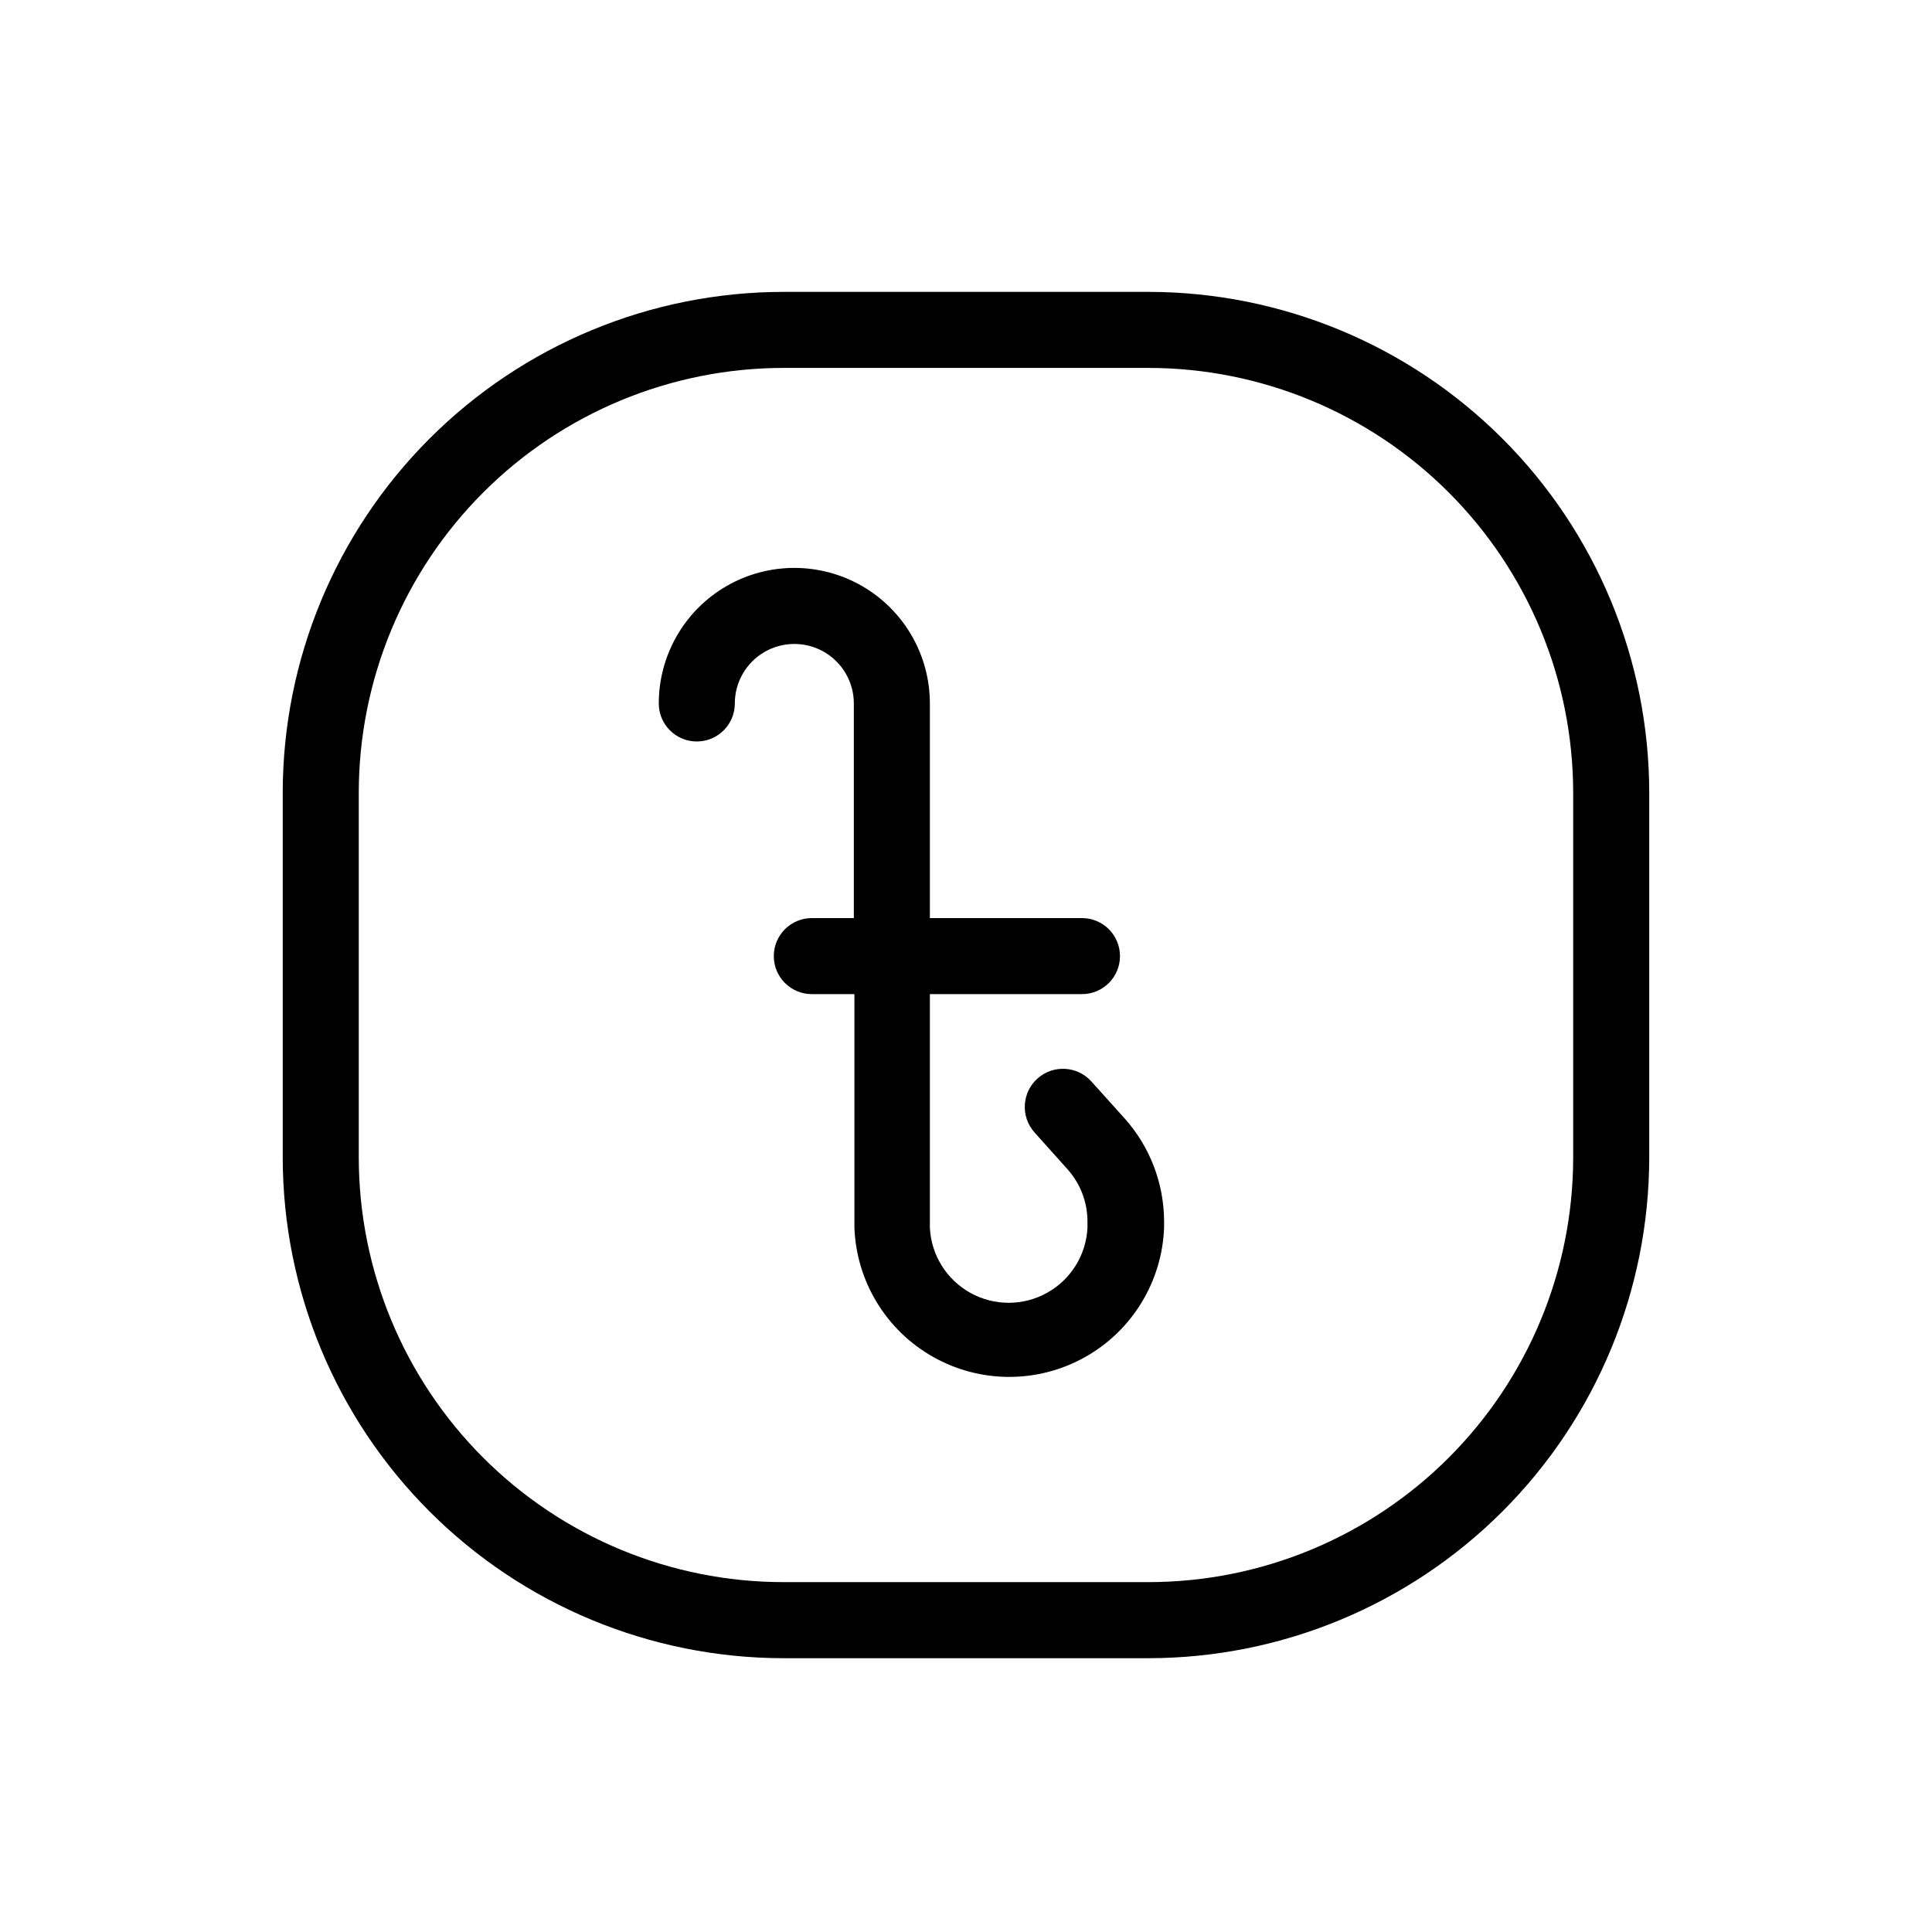
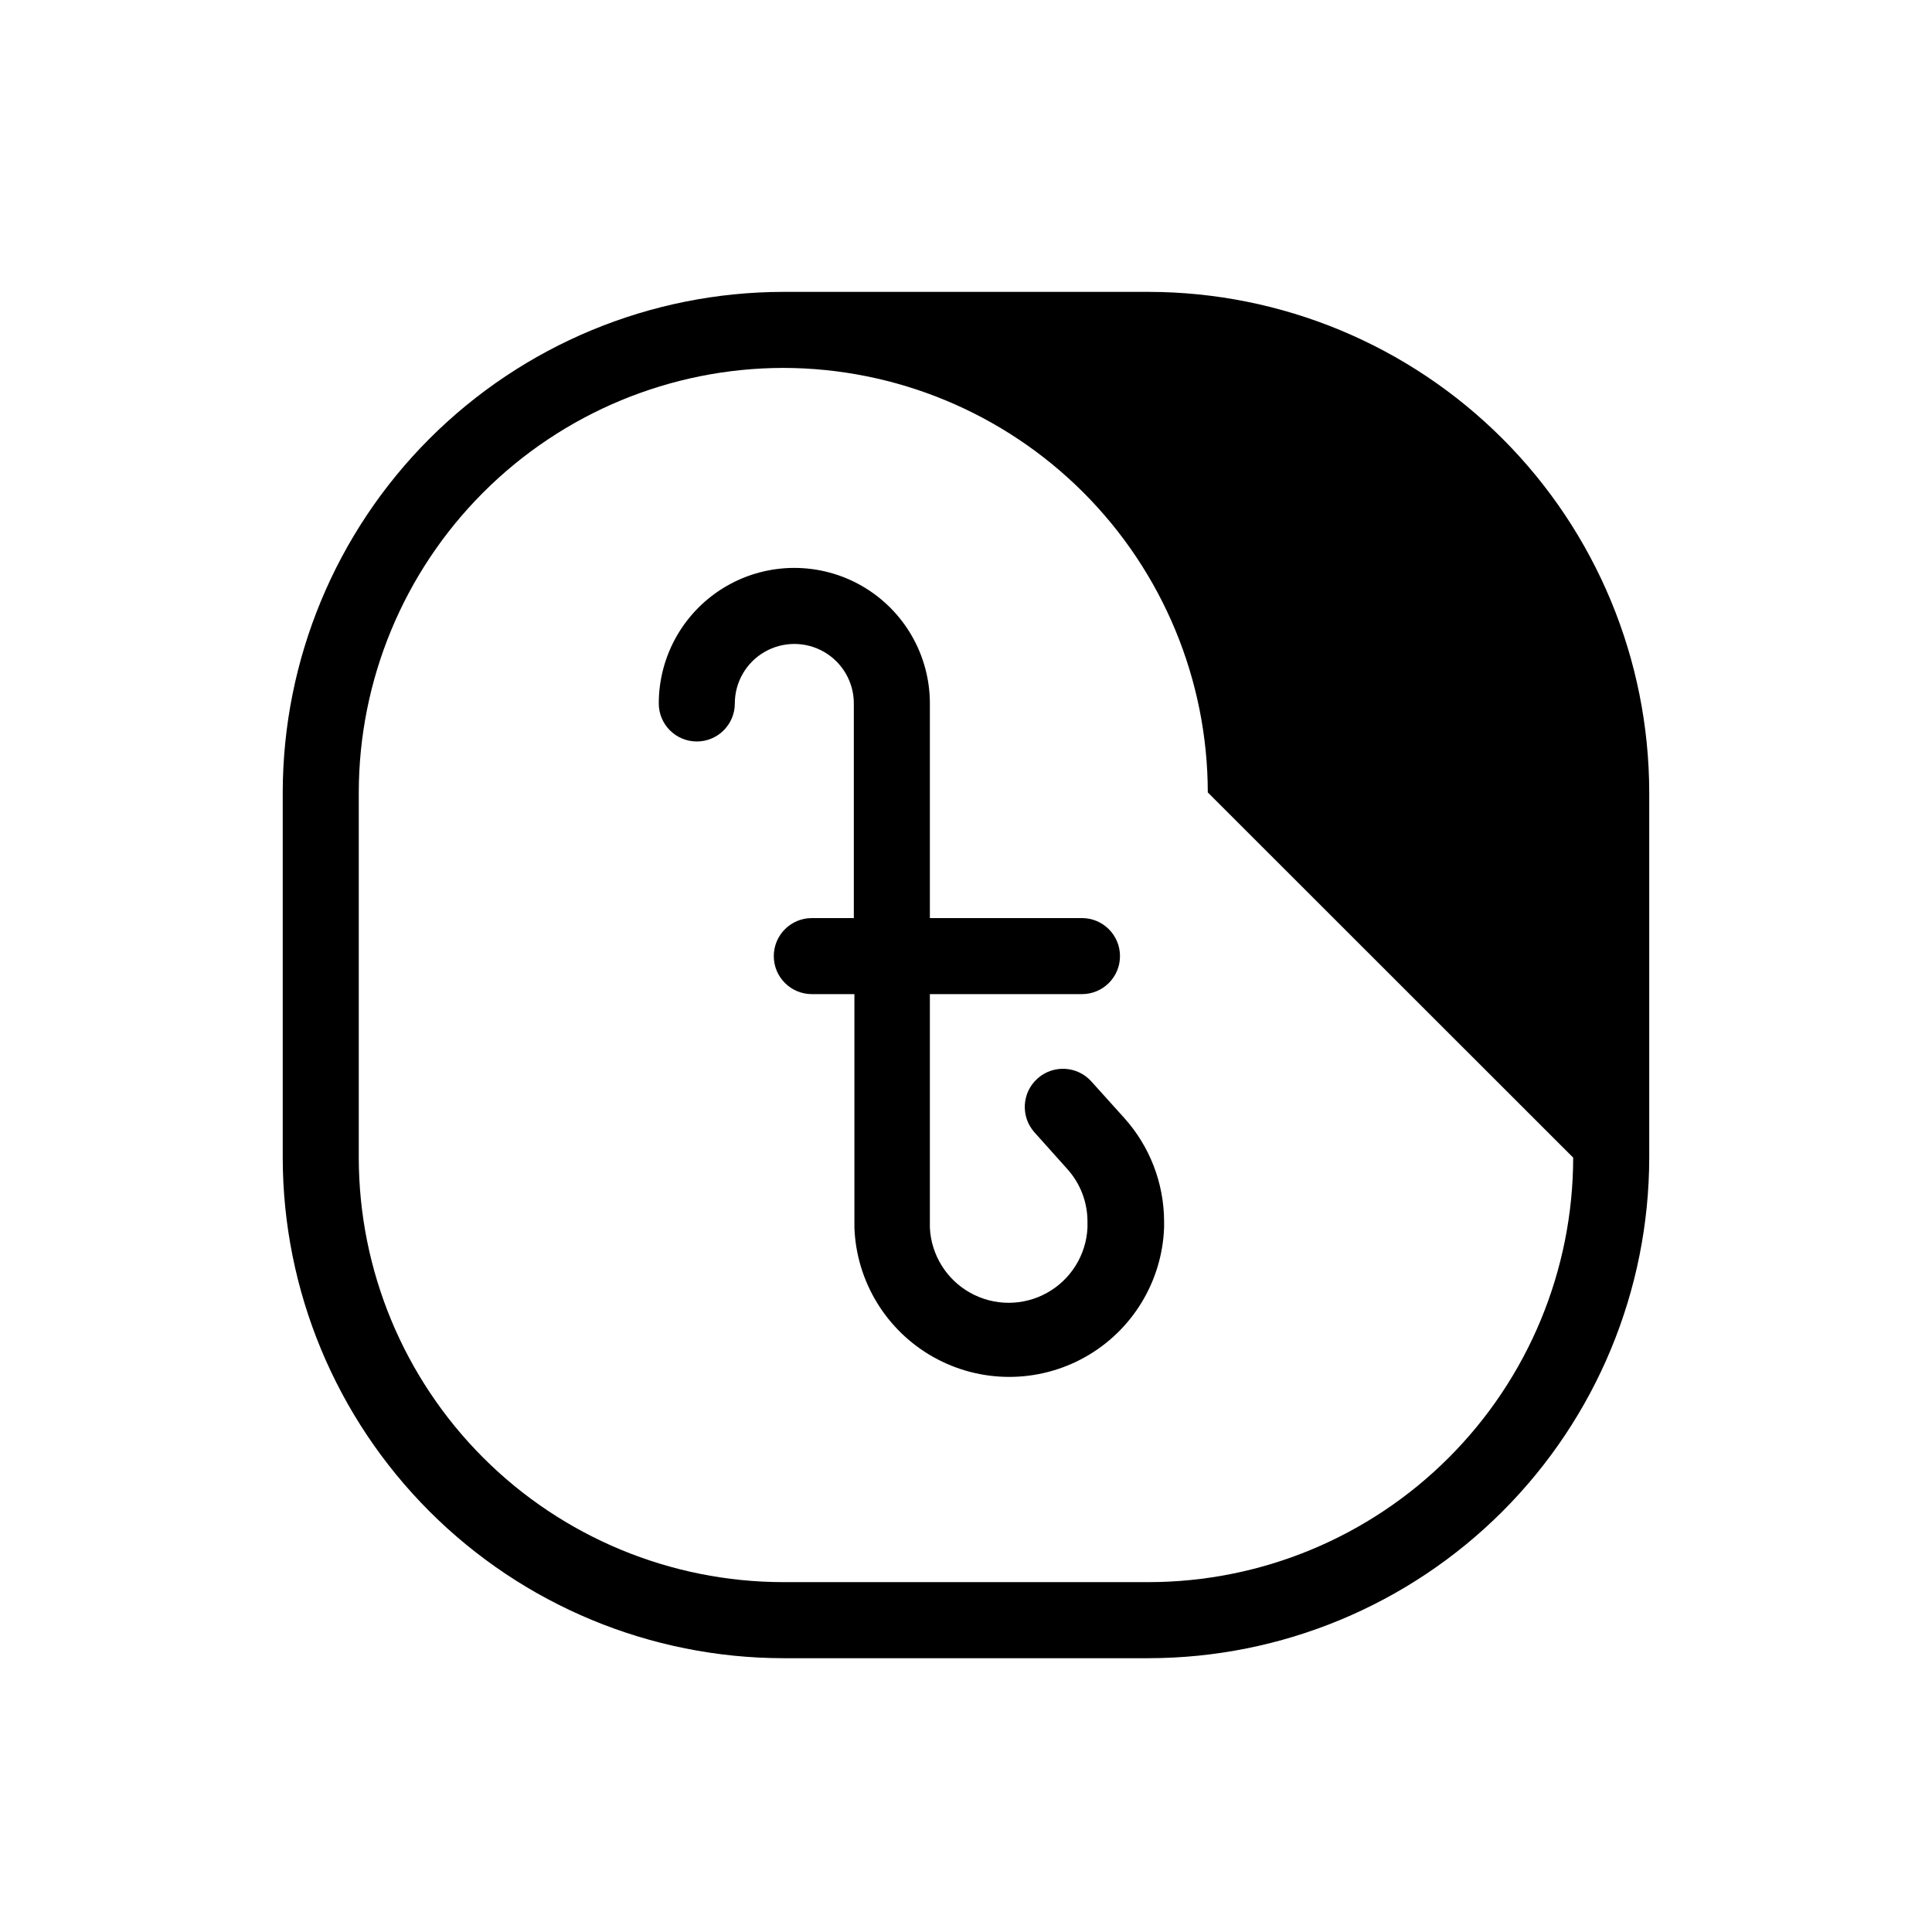
<svg xmlns="http://www.w3.org/2000/svg" fill="#000000" width="800px" height="800px" version="1.1" viewBox="144 144 512 512">
-   <path d="m448.41 221.35h-96.832c-35.168 0.039-68.887 14.027-93.754 38.898-24.871 24.867-38.859 58.586-38.898 93.754v96.781c0.039 35.172 14.027 68.887 38.898 93.758 24.867 24.867 58.586 38.855 93.754 38.898h96.832c35.172-0.043 68.887-14.031 93.758-38.898 24.867-24.871 38.855-58.586 38.895-93.758v-96.781c-0.039-35.168-14.027-68.887-38.895-93.754-24.871-24.871-58.586-38.859-93.758-38.898zm112.5 229.43c-0.027 29.832-11.887 58.43-32.98 79.523-21.09 21.09-49.691 32.953-79.52 32.977h-96.832c-29.828-0.023-58.43-11.887-79.52-32.977-21.094-21.094-32.953-49.691-32.98-79.523v-96.781c0.039-29.824 11.906-58.414 32.996-79.504 21.086-21.09 49.68-32.957 79.504-32.996h96.832c29.824 0.039 58.418 11.906 79.508 32.996 21.086 21.09 32.953 49.68 32.992 79.504zm-127.66-20.152c-3.715-4.172-10.109-4.543-14.281-0.828-4.176 3.711-4.547 10.105-0.832 14.281l8.664 9.672c3.473 3.82 5.394 8.797 5.391 13.957v1.664c-0.355 7.215-4.41 13.738-10.727 17.246-6.316 3.512-13.996 3.512-20.312 0-6.316-3.508-10.371-10.031-10.727-17.246v-61.922h40.305c5.566 0 10.078-4.508 10.078-10.074s-4.512-10.078-10.078-10.078h-40.305v-56.879c0-12.832-6.848-24.691-17.961-31.109-11.113-6.414-24.809-6.414-35.922 0-11.113 6.418-17.961 18.277-17.961 31.109 0 5.566 4.512 10.078 10.078 10.078 5.562 0 10.074-4.512 10.074-10.078 0-5.633 3.008-10.84 7.887-13.656s10.891-2.816 15.77 0 7.883 8.023 7.883 13.656v56.879h-11.133c-5.566 0-10.078 4.512-10.078 10.078s4.512 10.074 10.078 10.074h11.285v61.82c0.5 14.316 8.43 27.34 20.922 34.359 12.488 7.016 27.734 7.016 40.227 0 12.492-7.019 20.418-20.043 20.922-34.359v-1.664c-0.047-10.086-3.793-19.801-10.531-27.305z" />
+   <path d="m448.41 221.35h-96.832c-35.168 0.039-68.887 14.027-93.754 38.898-24.871 24.867-38.859 58.586-38.898 93.754v96.781c0.039 35.172 14.027 68.887 38.898 93.758 24.867 24.867 58.586 38.855 93.754 38.898h96.832c35.172-0.043 68.887-14.031 93.758-38.898 24.867-24.871 38.855-58.586 38.895-93.758v-96.781c-0.039-35.168-14.027-68.887-38.895-93.754-24.871-24.871-58.586-38.859-93.758-38.898zm112.5 229.43c-0.027 29.832-11.887 58.43-32.98 79.523-21.09 21.09-49.691 32.953-79.52 32.977h-96.832c-29.828-0.023-58.43-11.887-79.52-32.977-21.094-21.094-32.953-49.691-32.98-79.523v-96.781c0.039-29.824 11.906-58.414 32.996-79.504 21.086-21.09 49.68-32.957 79.504-32.996c29.824 0.039 58.418 11.906 79.508 32.996 21.086 21.09 32.953 49.68 32.992 79.504zm-127.66-20.152c-3.715-4.172-10.109-4.543-14.281-0.828-4.176 3.711-4.547 10.105-0.832 14.281l8.664 9.672c3.473 3.82 5.394 8.797 5.391 13.957v1.664c-0.355 7.215-4.41 13.738-10.727 17.246-6.316 3.512-13.996 3.512-20.312 0-6.316-3.508-10.371-10.031-10.727-17.246v-61.922h40.305c5.566 0 10.078-4.508 10.078-10.074s-4.512-10.078-10.078-10.078h-40.305v-56.879c0-12.832-6.848-24.691-17.961-31.109-11.113-6.414-24.809-6.414-35.922 0-11.113 6.418-17.961 18.277-17.961 31.109 0 5.566 4.512 10.078 10.078 10.078 5.562 0 10.074-4.512 10.074-10.078 0-5.633 3.008-10.84 7.887-13.656s10.891-2.816 15.77 0 7.883 8.023 7.883 13.656v56.879h-11.133c-5.566 0-10.078 4.512-10.078 10.078s4.512 10.074 10.078 10.074h11.285v61.82c0.5 14.316 8.43 27.34 20.922 34.359 12.488 7.016 27.734 7.016 40.227 0 12.492-7.019 20.418-20.043 20.922-34.359v-1.664c-0.047-10.086-3.793-19.801-10.531-27.305z" />
</svg>